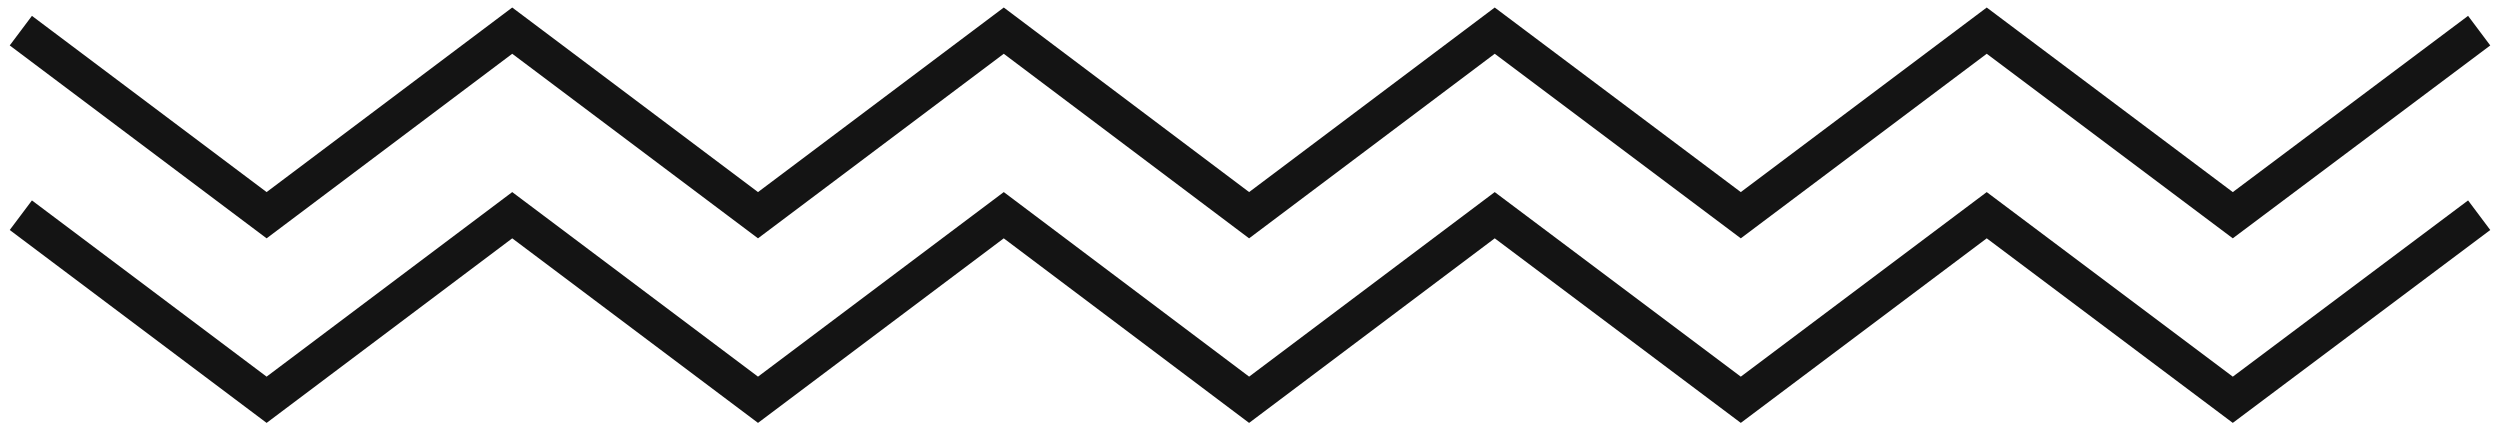
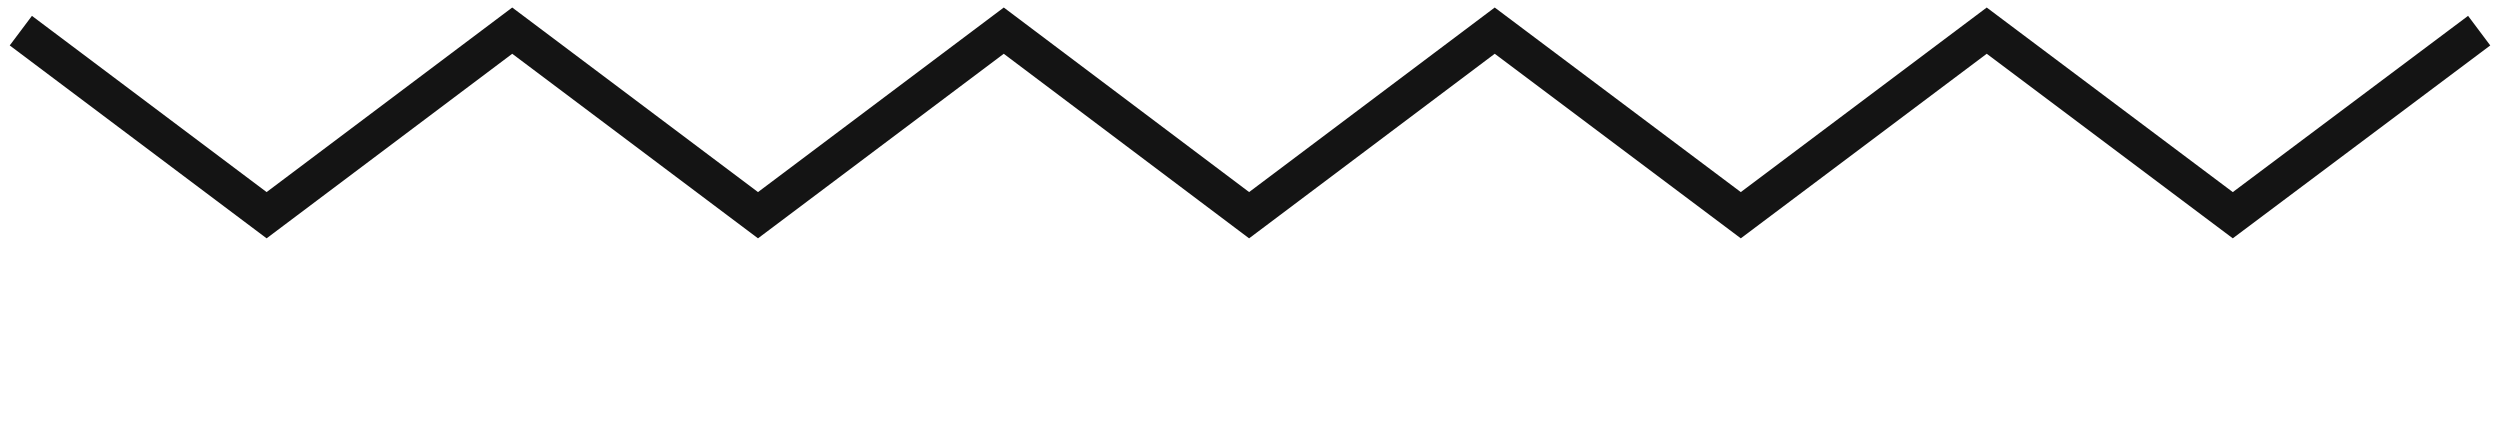
<svg xmlns="http://www.w3.org/2000/svg" width="120" height="21" viewBox="0 0 120 21" fill="none">
  <path d="M1 1.471L12.797 10.33L24.587 1.471L36.384 10.33L48.181 1.471L59.957 10.33L71.747 1.471L83.558 10.33L95.363 1.471L107.174 10.33L119 1.471" stroke="#141414" stroke-width="1.775" stroke-miterlimit="10" />
-   <path d="M1 10.33L12.797 19.189L24.587 10.33L36.384 19.189L48.181 10.33L59.957 19.189L71.747 10.33L83.558 19.189L95.363 10.33L107.174 19.189L119 10.33" stroke="#141414" stroke-width="1.775" stroke-miterlimit="10" />
</svg>